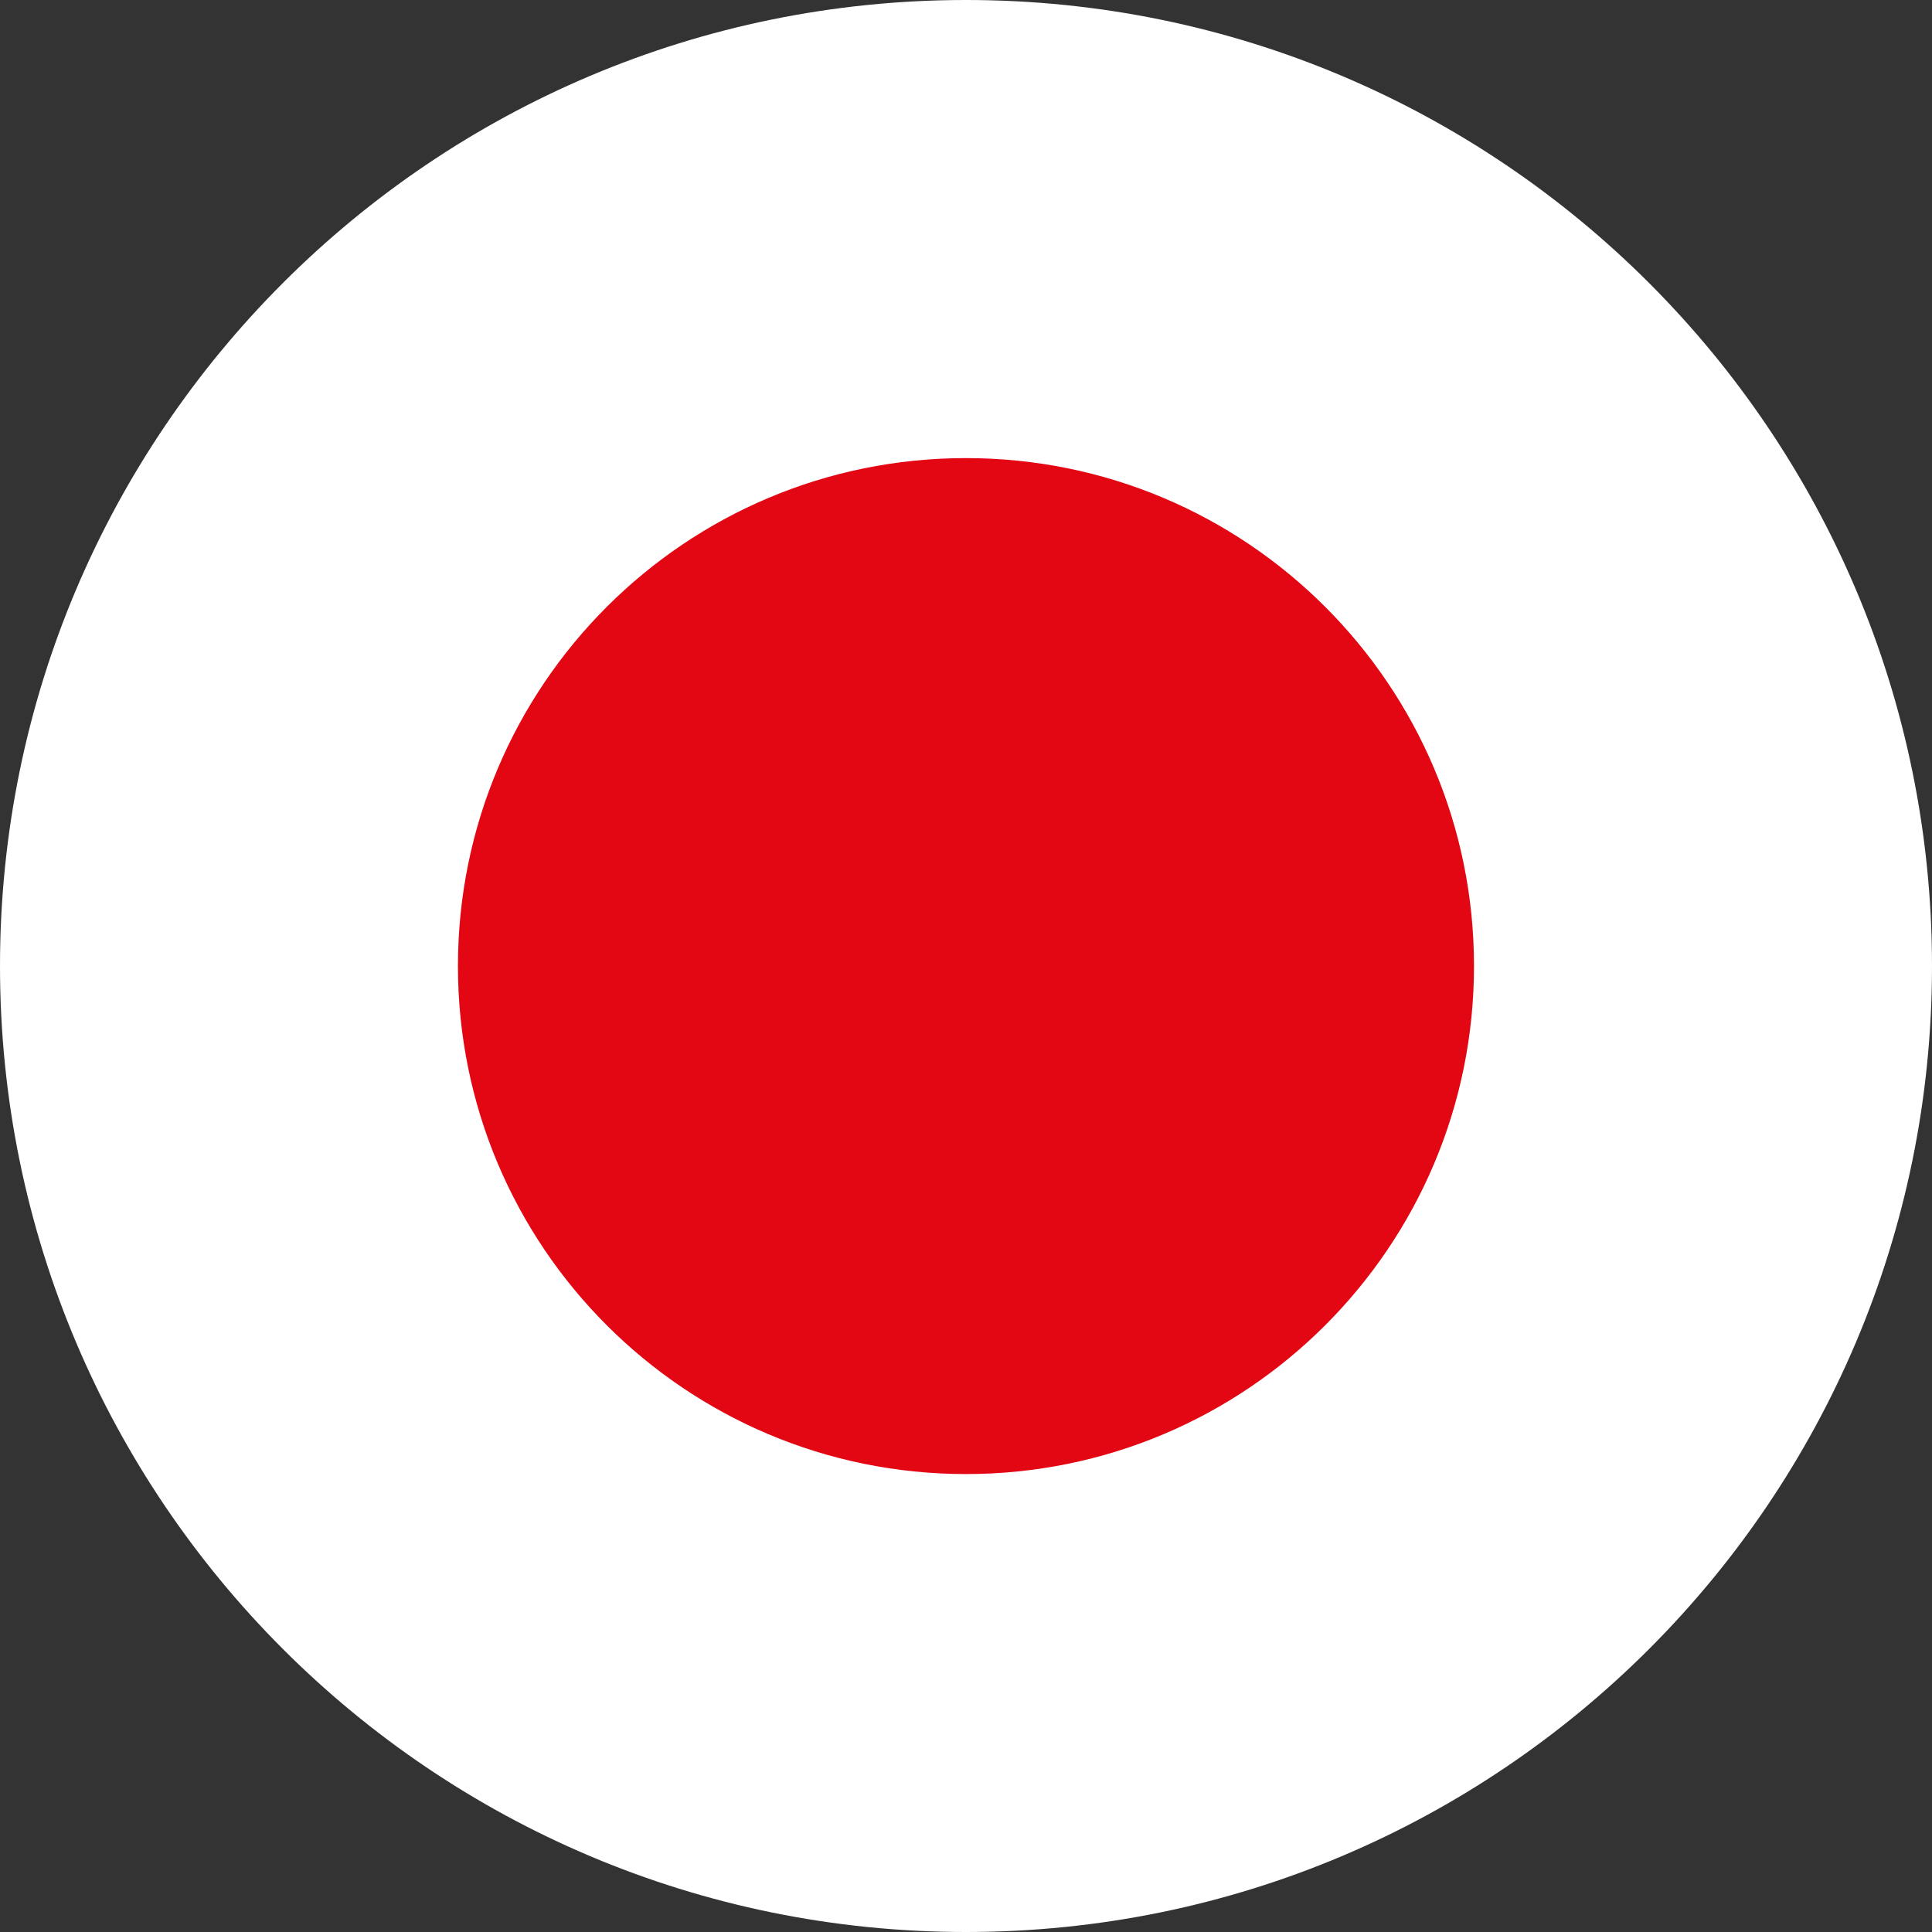
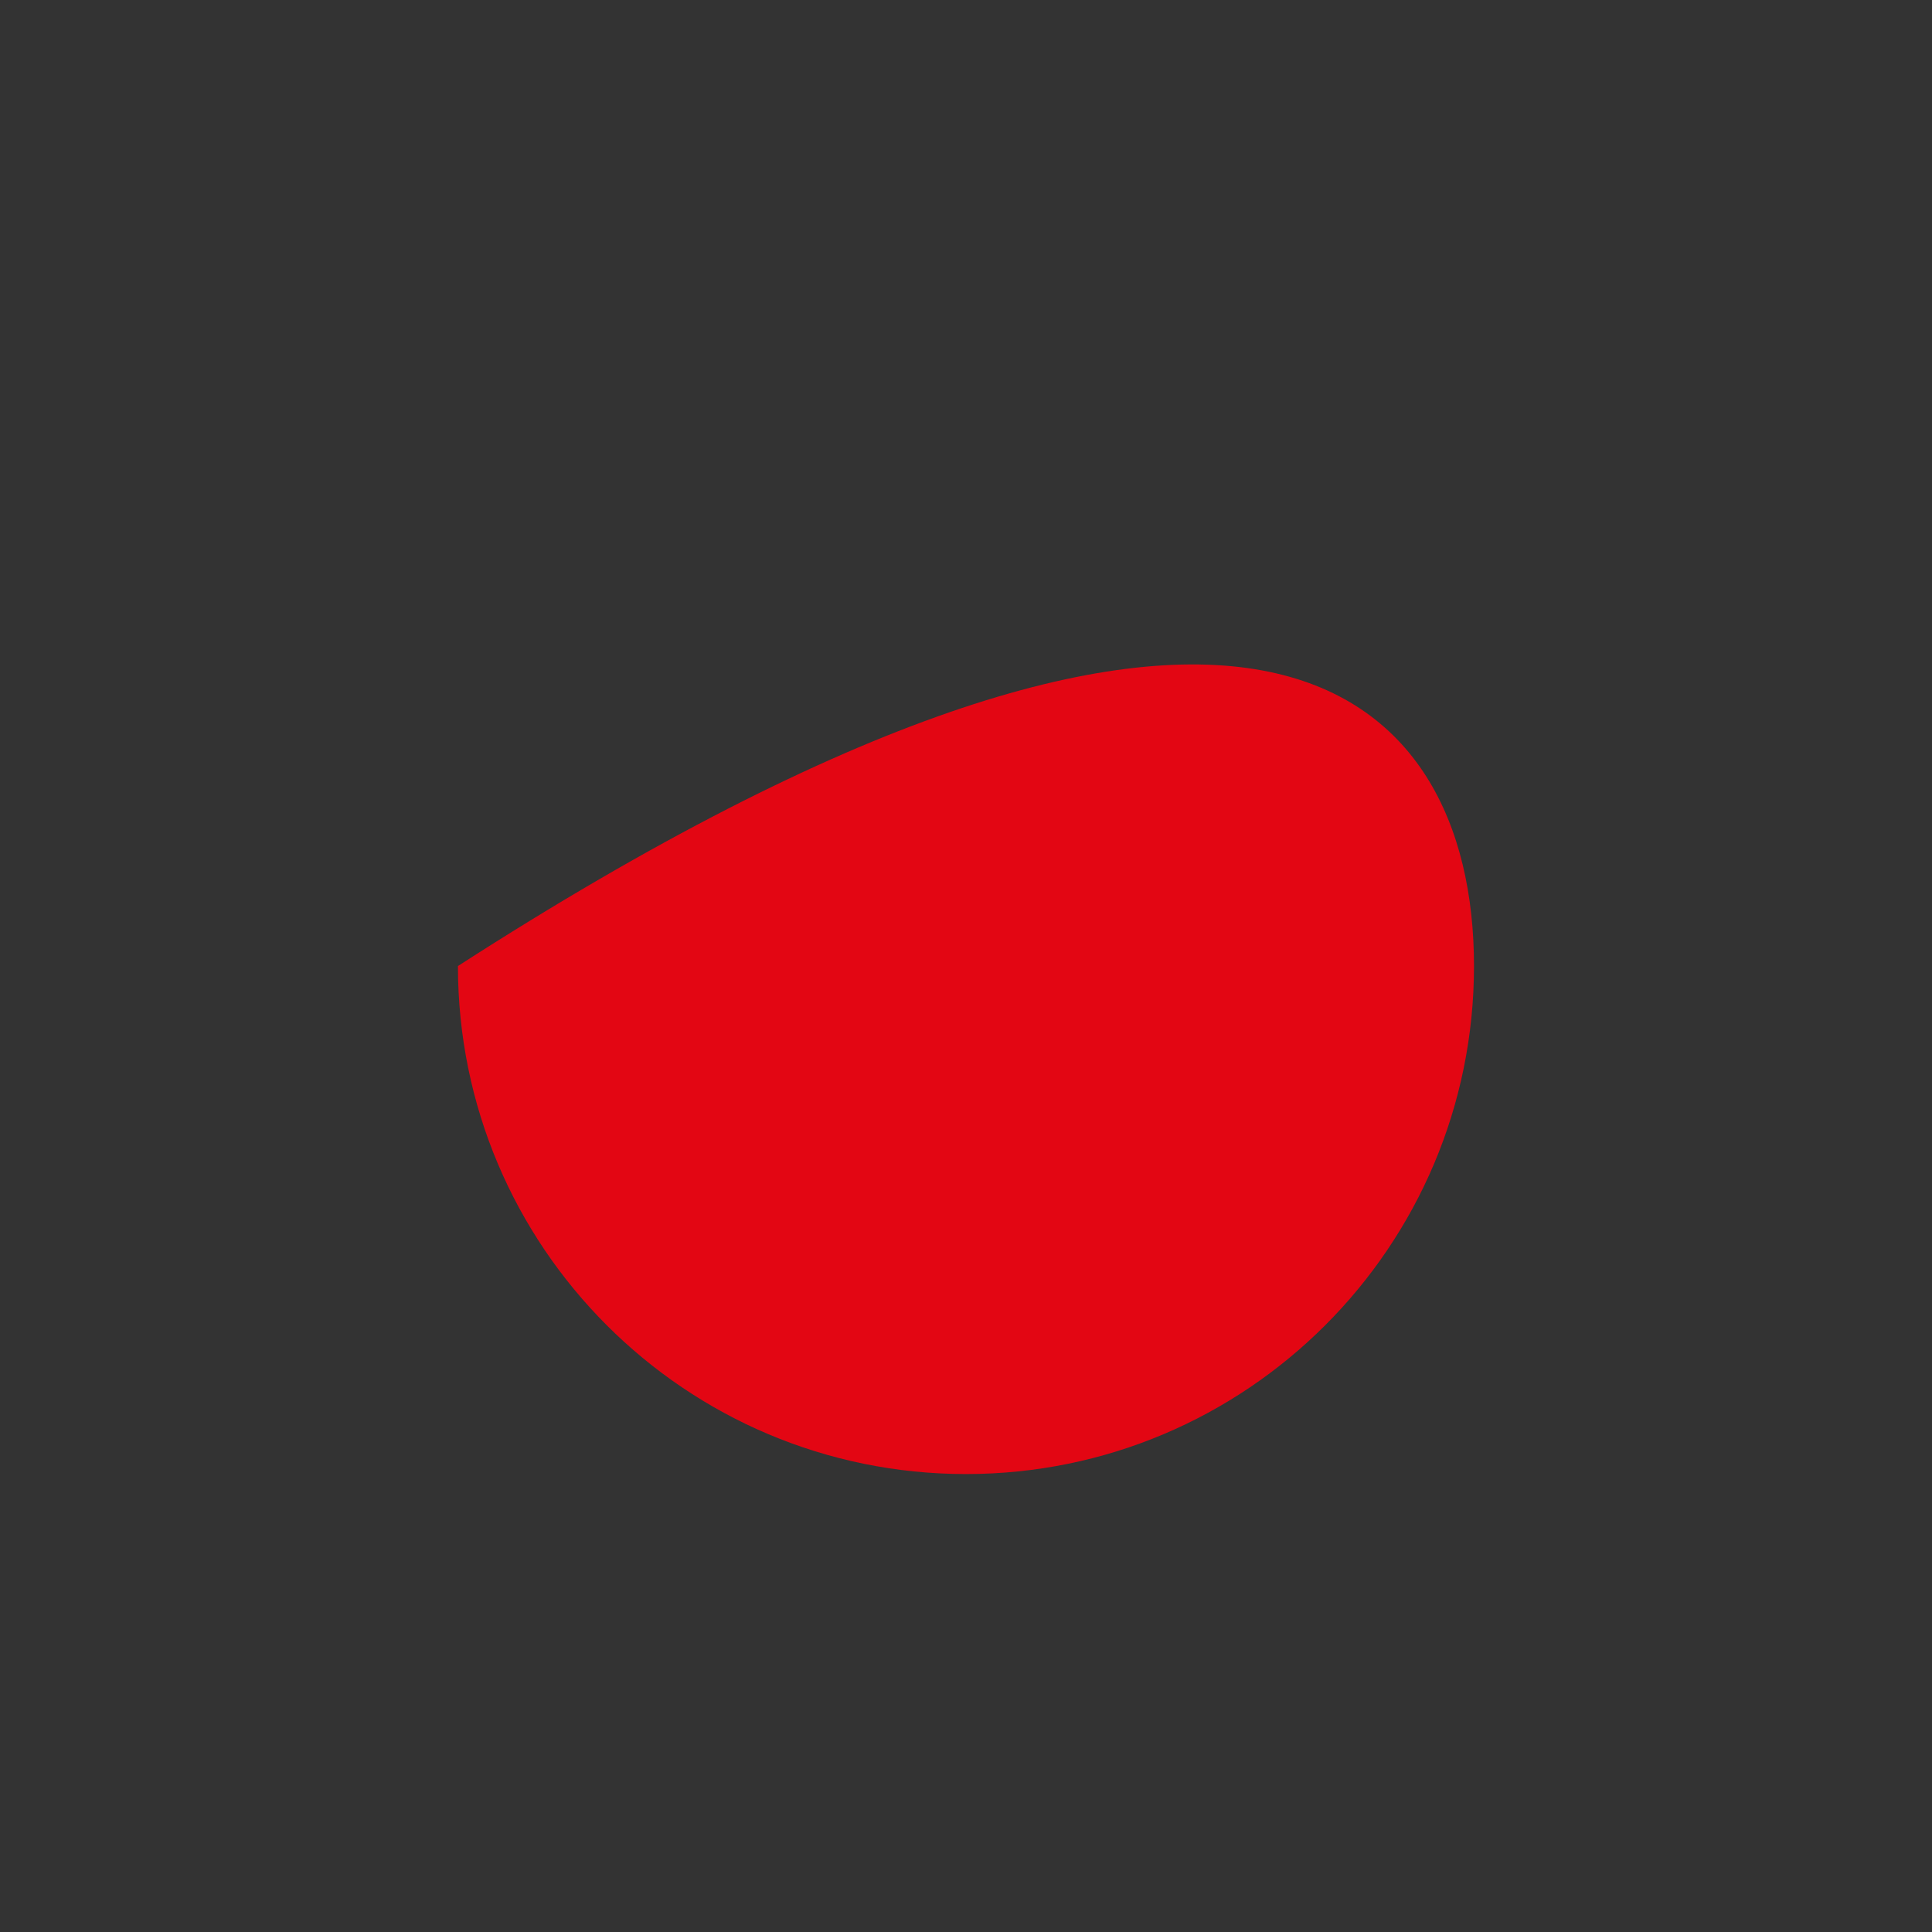
<svg xmlns="http://www.w3.org/2000/svg" width="64" height="64" viewBox="0 0 64 64" fill="none">
  <rect x="0" y="0" width="64" height="64" fill="#333333" stroke="none" />
-   <path d="M0 32C0 14.327 14.329 3.8147e-06 31.999 3.8147e-06C49.671 3.8147e-06 64 14.327 64 32C64 49.673 49.671 64 31.999 64C14.329 64 0 49.673 0 32Z" fill="white" />
-   <path d="M15.17 32.001C15.17 22.708 22.706 15.175 31.999 15.175C41.294 15.175 48.828 22.708 48.828 32.001C48.828 41.296 41.294 48.83 31.999 48.83C22.706 48.83 15.17 41.296 15.17 32.001Z" fill="#E30613" />
+   <path d="M15.17 32.001C41.294 15.175 48.828 22.708 48.828 32.001C48.828 41.296 41.294 48.83 31.999 48.83C22.706 48.83 15.17 41.296 15.17 32.001Z" fill="#E30613" />
</svg>